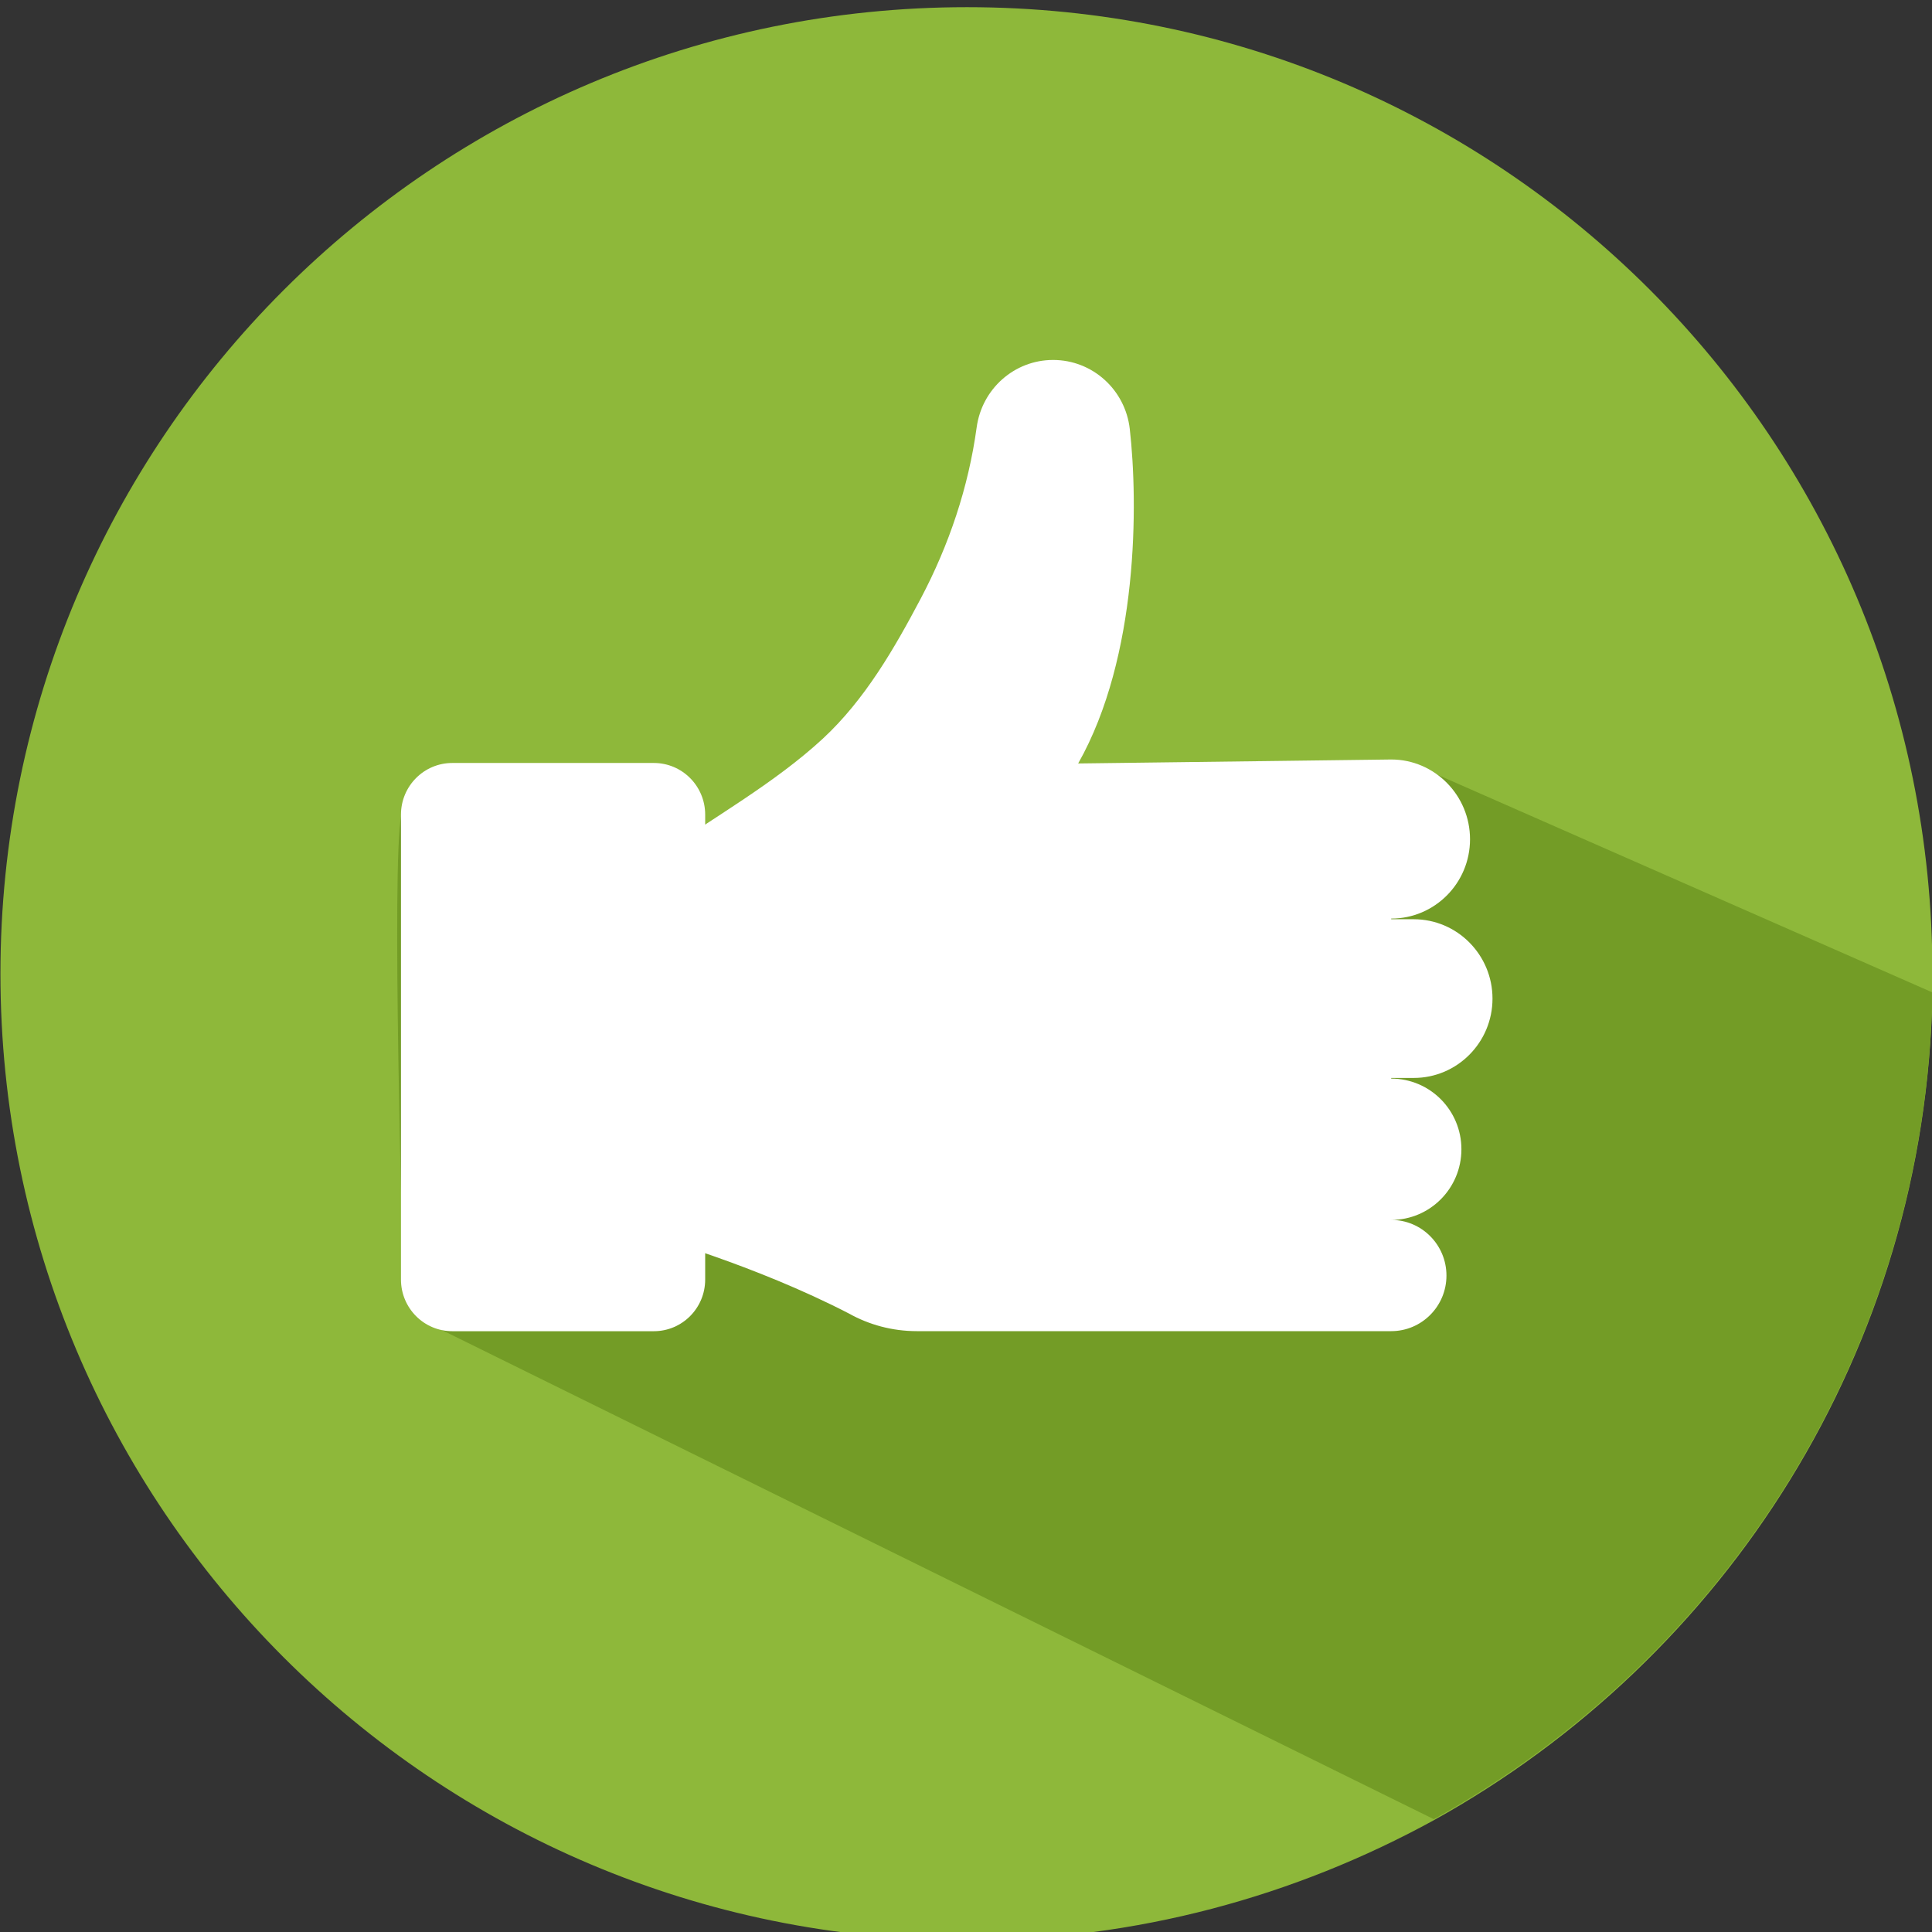
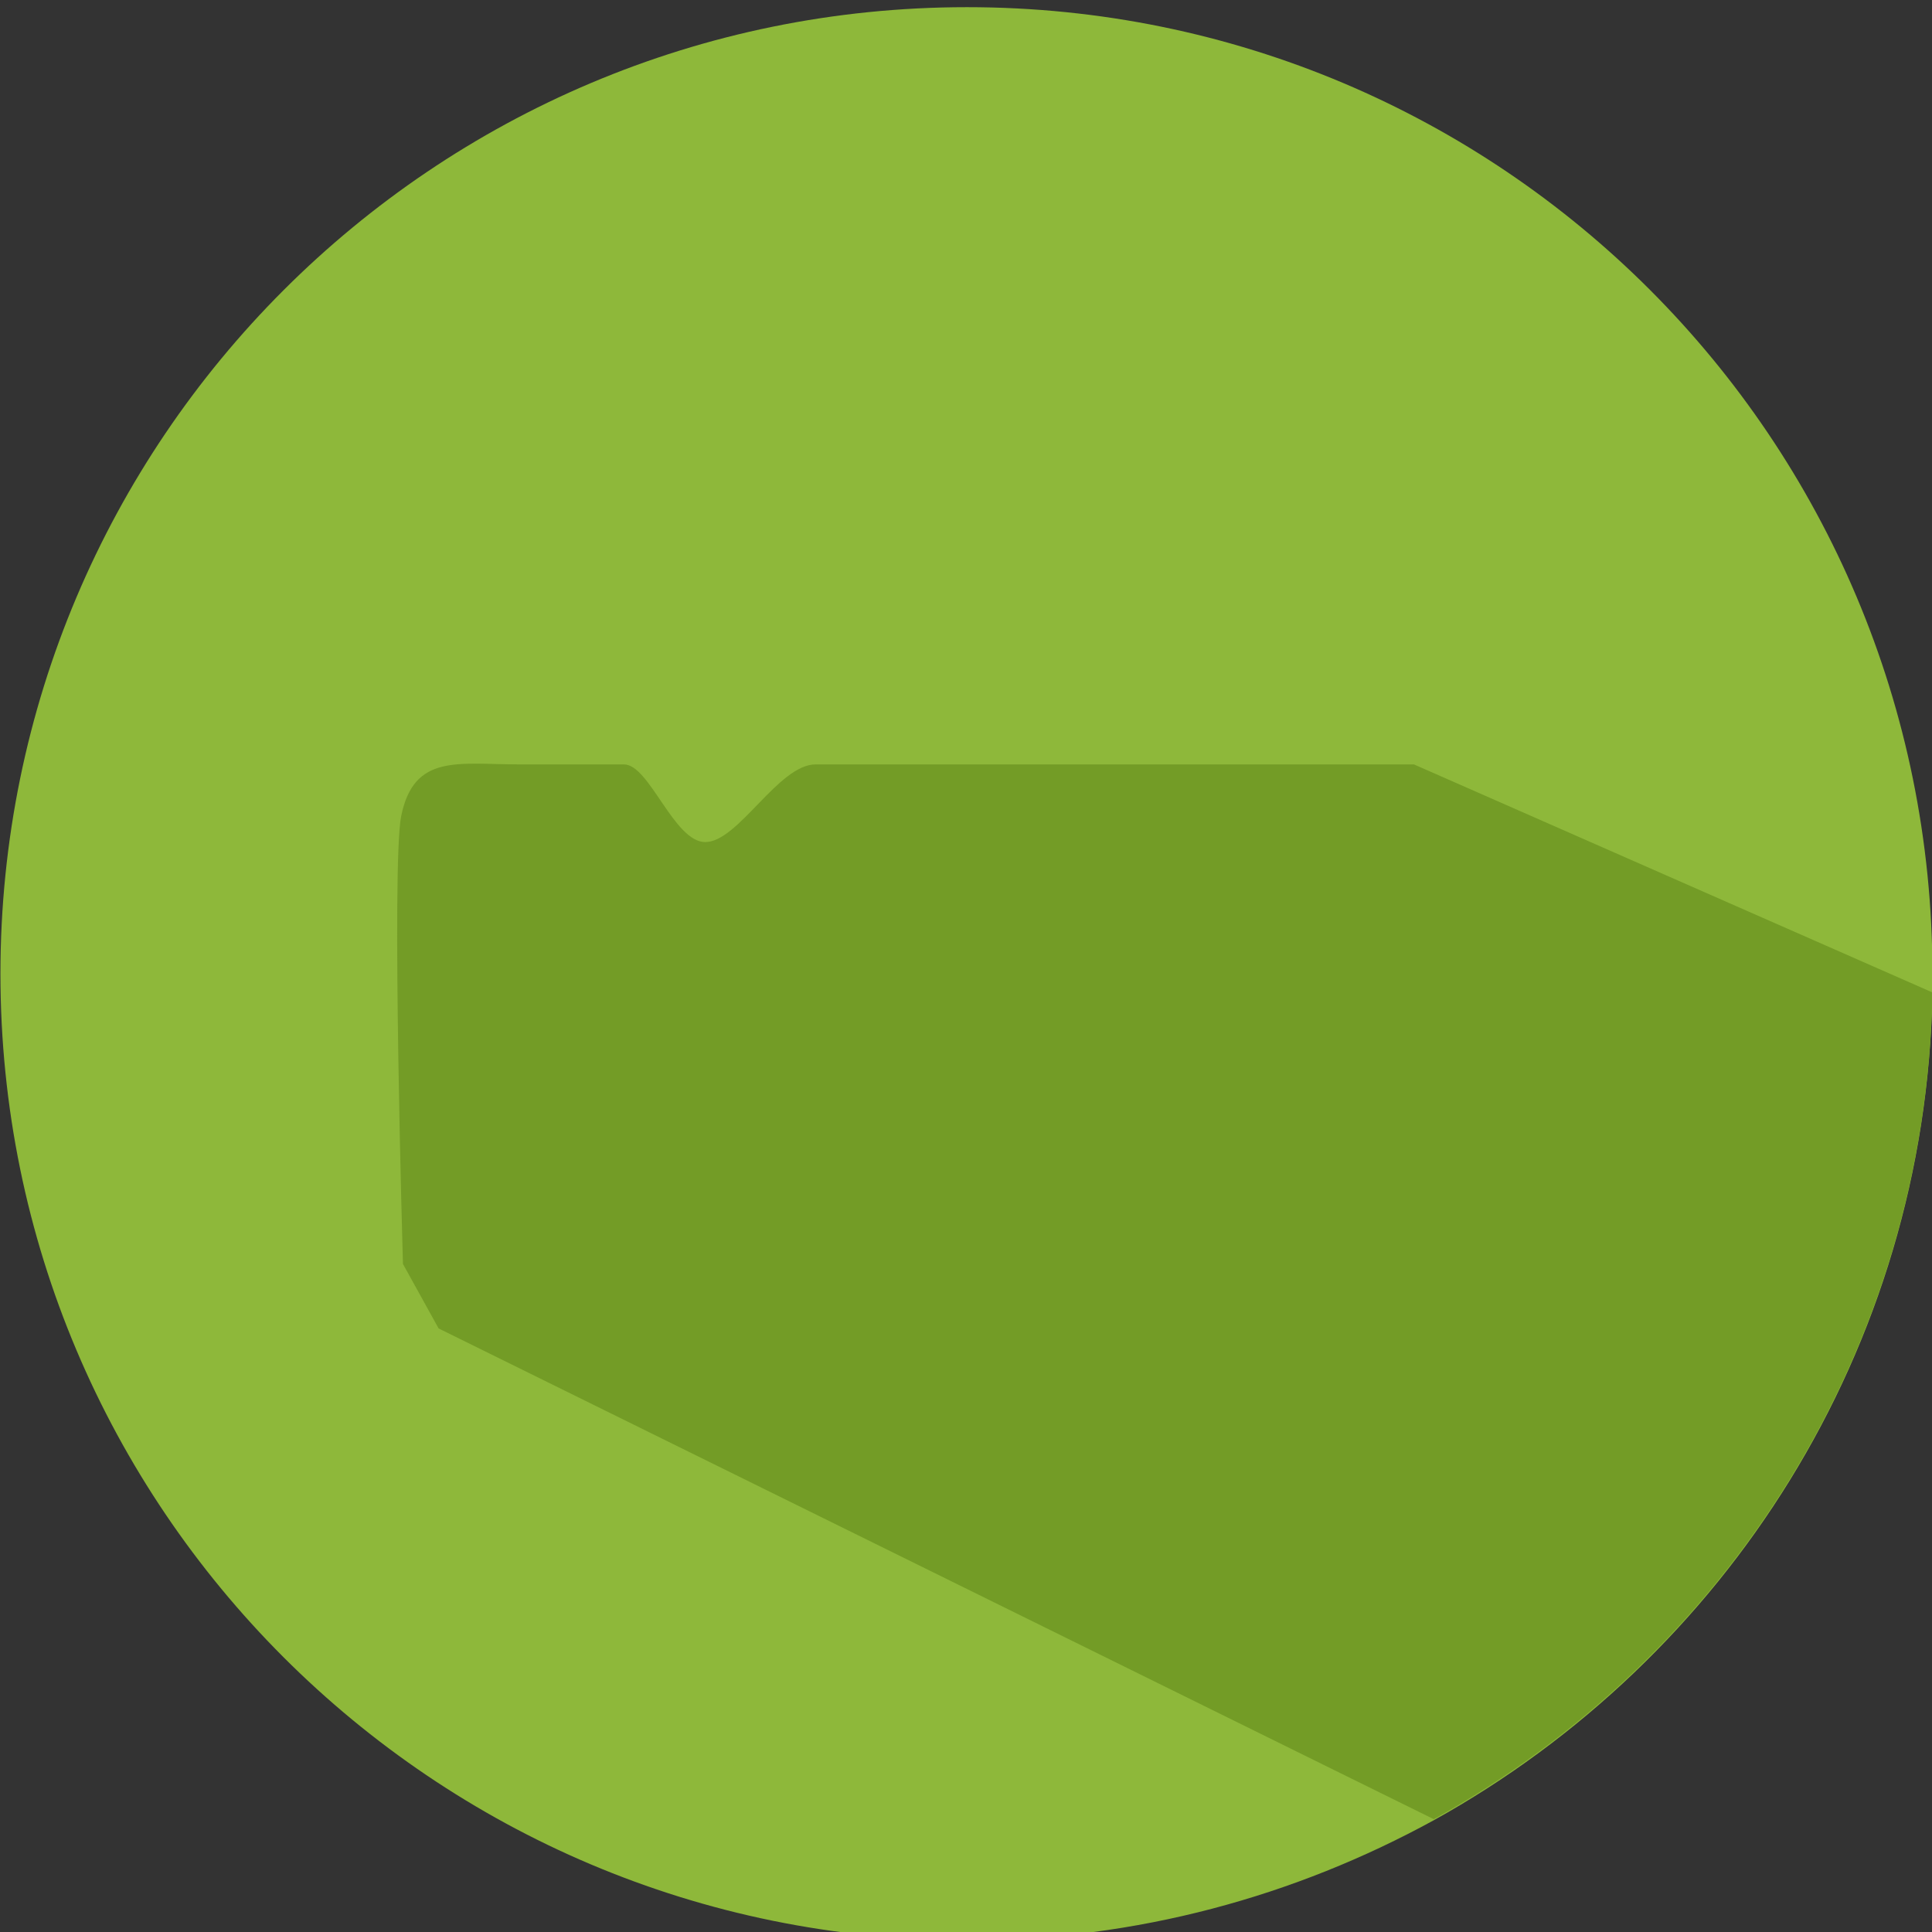
<svg xmlns="http://www.w3.org/2000/svg" id="bewertung" viewBox="0 0 35 35">
  <rect x="0" y="0" width="35" height="35" fill="#333333" stroke="none" />
  <defs>
    <style>
      .cls-1 {
        fill: none;
      }

      .cls-2 {
        clip-path: url(#clippath);
      }

      .cls-3 {
        fill: #fff;
      }

      .cls-4 {
        fill: #739c26;
      }

      .cls-5 {
        fill: #8eb83a;
      }

      .cls-6 {
        clip-path: url(#clippath-1);
      }
    </style>
    <clipPath id="clippath">
      <rect class="cls-1" height="35" width="35" />
    </clipPath>
    <clipPath id="clippath-1">
-       <rect class="cls-1" height="35" width="35" />
-     </clipPath>
+       </clipPath>
  </defs>
  <g class="cls-2">
    <path class="cls-5" d="M35.008,17.64v.359c-.12,6.462-3.749,12.046-9.034,14.977-2.513,1.376-5.385,2.174-8.456,2.174C7.846,35.15,.008,27.312,.008,17.64S7.846,.13,17.518,.13s17.49,7.818,17.49,17.51" />
    <path class="cls-4" d="M35.008,17.979c-.12,6.462-3.749,12.046-9.034,14.977L7.946,24.066l-.646-1.168s-.213-7.245-.031-8.12c.234-1.129,1.027-.93,2.153-.93h1.883c.46,0,.904,1.407,1.472,1.407,.598,0,1.324-1.407,1.999-1.407h10.839l9.393,4.131Z" />
  </g>
  <g class="cls-6">
-     <path class="cls-3" d="M25.611,19.528c.788,0,1.427-.644,1.427-1.437s-.639-1.438-1.427-1.438h-.408v-.012c.789,0,1.428-.643,1.428-1.437s-.639-1.445-1.428-1.445l-5.671,.072c1.096-1.937,1.087-4.721,.935-6.06-.081-.712-.677-1.25-1.389-1.25-.701,0-1.29,.523-1.385,1.223-.149,1.087-.501,2.13-1.012,3.098-.477,.903-1.012,1.833-1.775,2.54-.876,.809-1.985,1.429-2.96,2.111-.018,.012-.174,.098-.174,.121v6.772s1.889,.521,3.608,1.41c.364,.203,.783,.319,1.229,.319h8.594c.553,0,1.001-.451,1.001-1.007s-.448-1.008-1.001-1.008c.703,0,1.272-.573,1.272-1.28s-.569-1.28-1.272-1.28v-.012h.408Z" />
+     <path class="cls-3" d="M25.611,19.528c.788,0,1.427-.644,1.427-1.437s-.639-1.438-1.427-1.438h-.408v-.012c.789,0,1.428-.643,1.428-1.437s-.639-1.445-1.428-1.445l-5.671,.072c1.096-1.937,1.087-4.721,.935-6.06-.081-.712-.677-1.25-1.389-1.25-.701,0-1.29,.523-1.385,1.223-.149,1.087-.501,2.13-1.012,3.098-.477,.903-1.012,1.833-1.775,2.54-.876,.809-1.985,1.429-2.96,2.111-.018,.012-.174,.098-.174,.121v6.772s1.889,.521,3.608,1.41h8.594c.553,0,1.001-.451,1.001-1.007s-.448-1.008-1.001-1.008c.703,0,1.272-.573,1.272-1.28s-.569-1.28-1.272-1.28v-.012h.408Z" />
    <path class="cls-3" d="M11.845,24.116h-3.651c-.514,0-.93-.419-.93-.936V14.758c0-.517,.416-.936,.93-.936h3.651c.514,0,.93,.419,.93,.936v8.422c0,.517-.416,.936-.93,.936" />
  </g>
</svg>